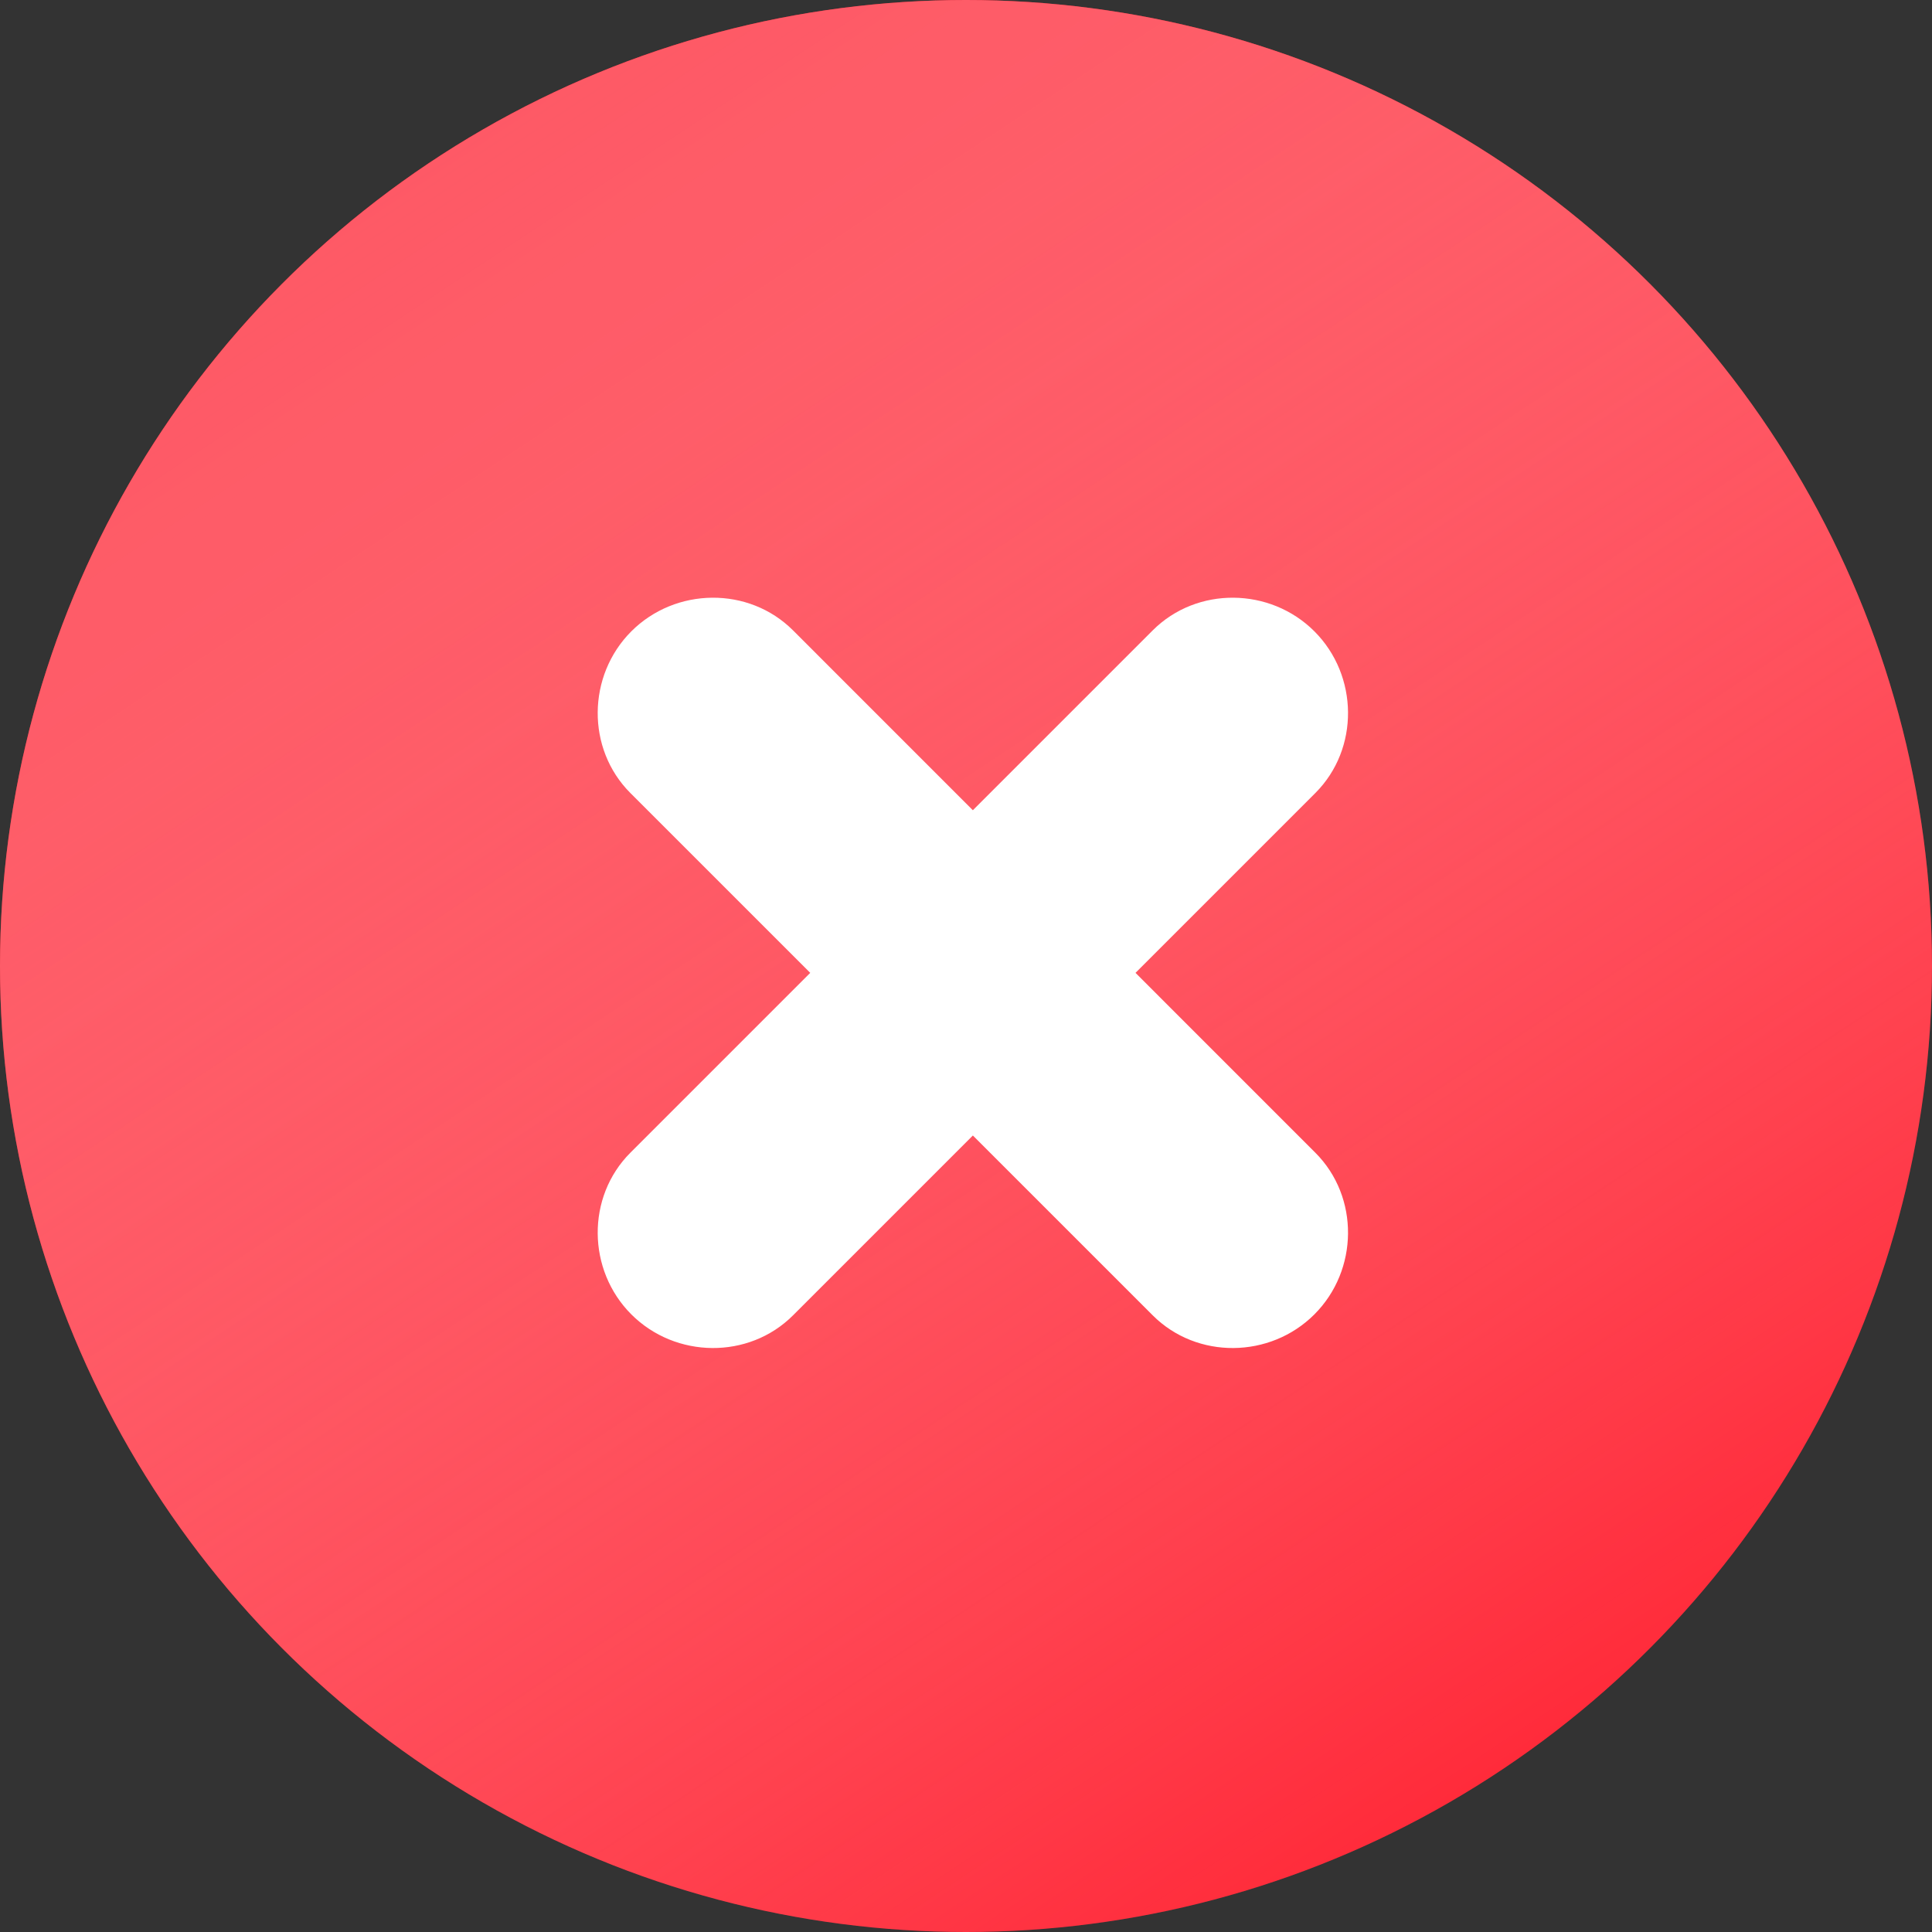
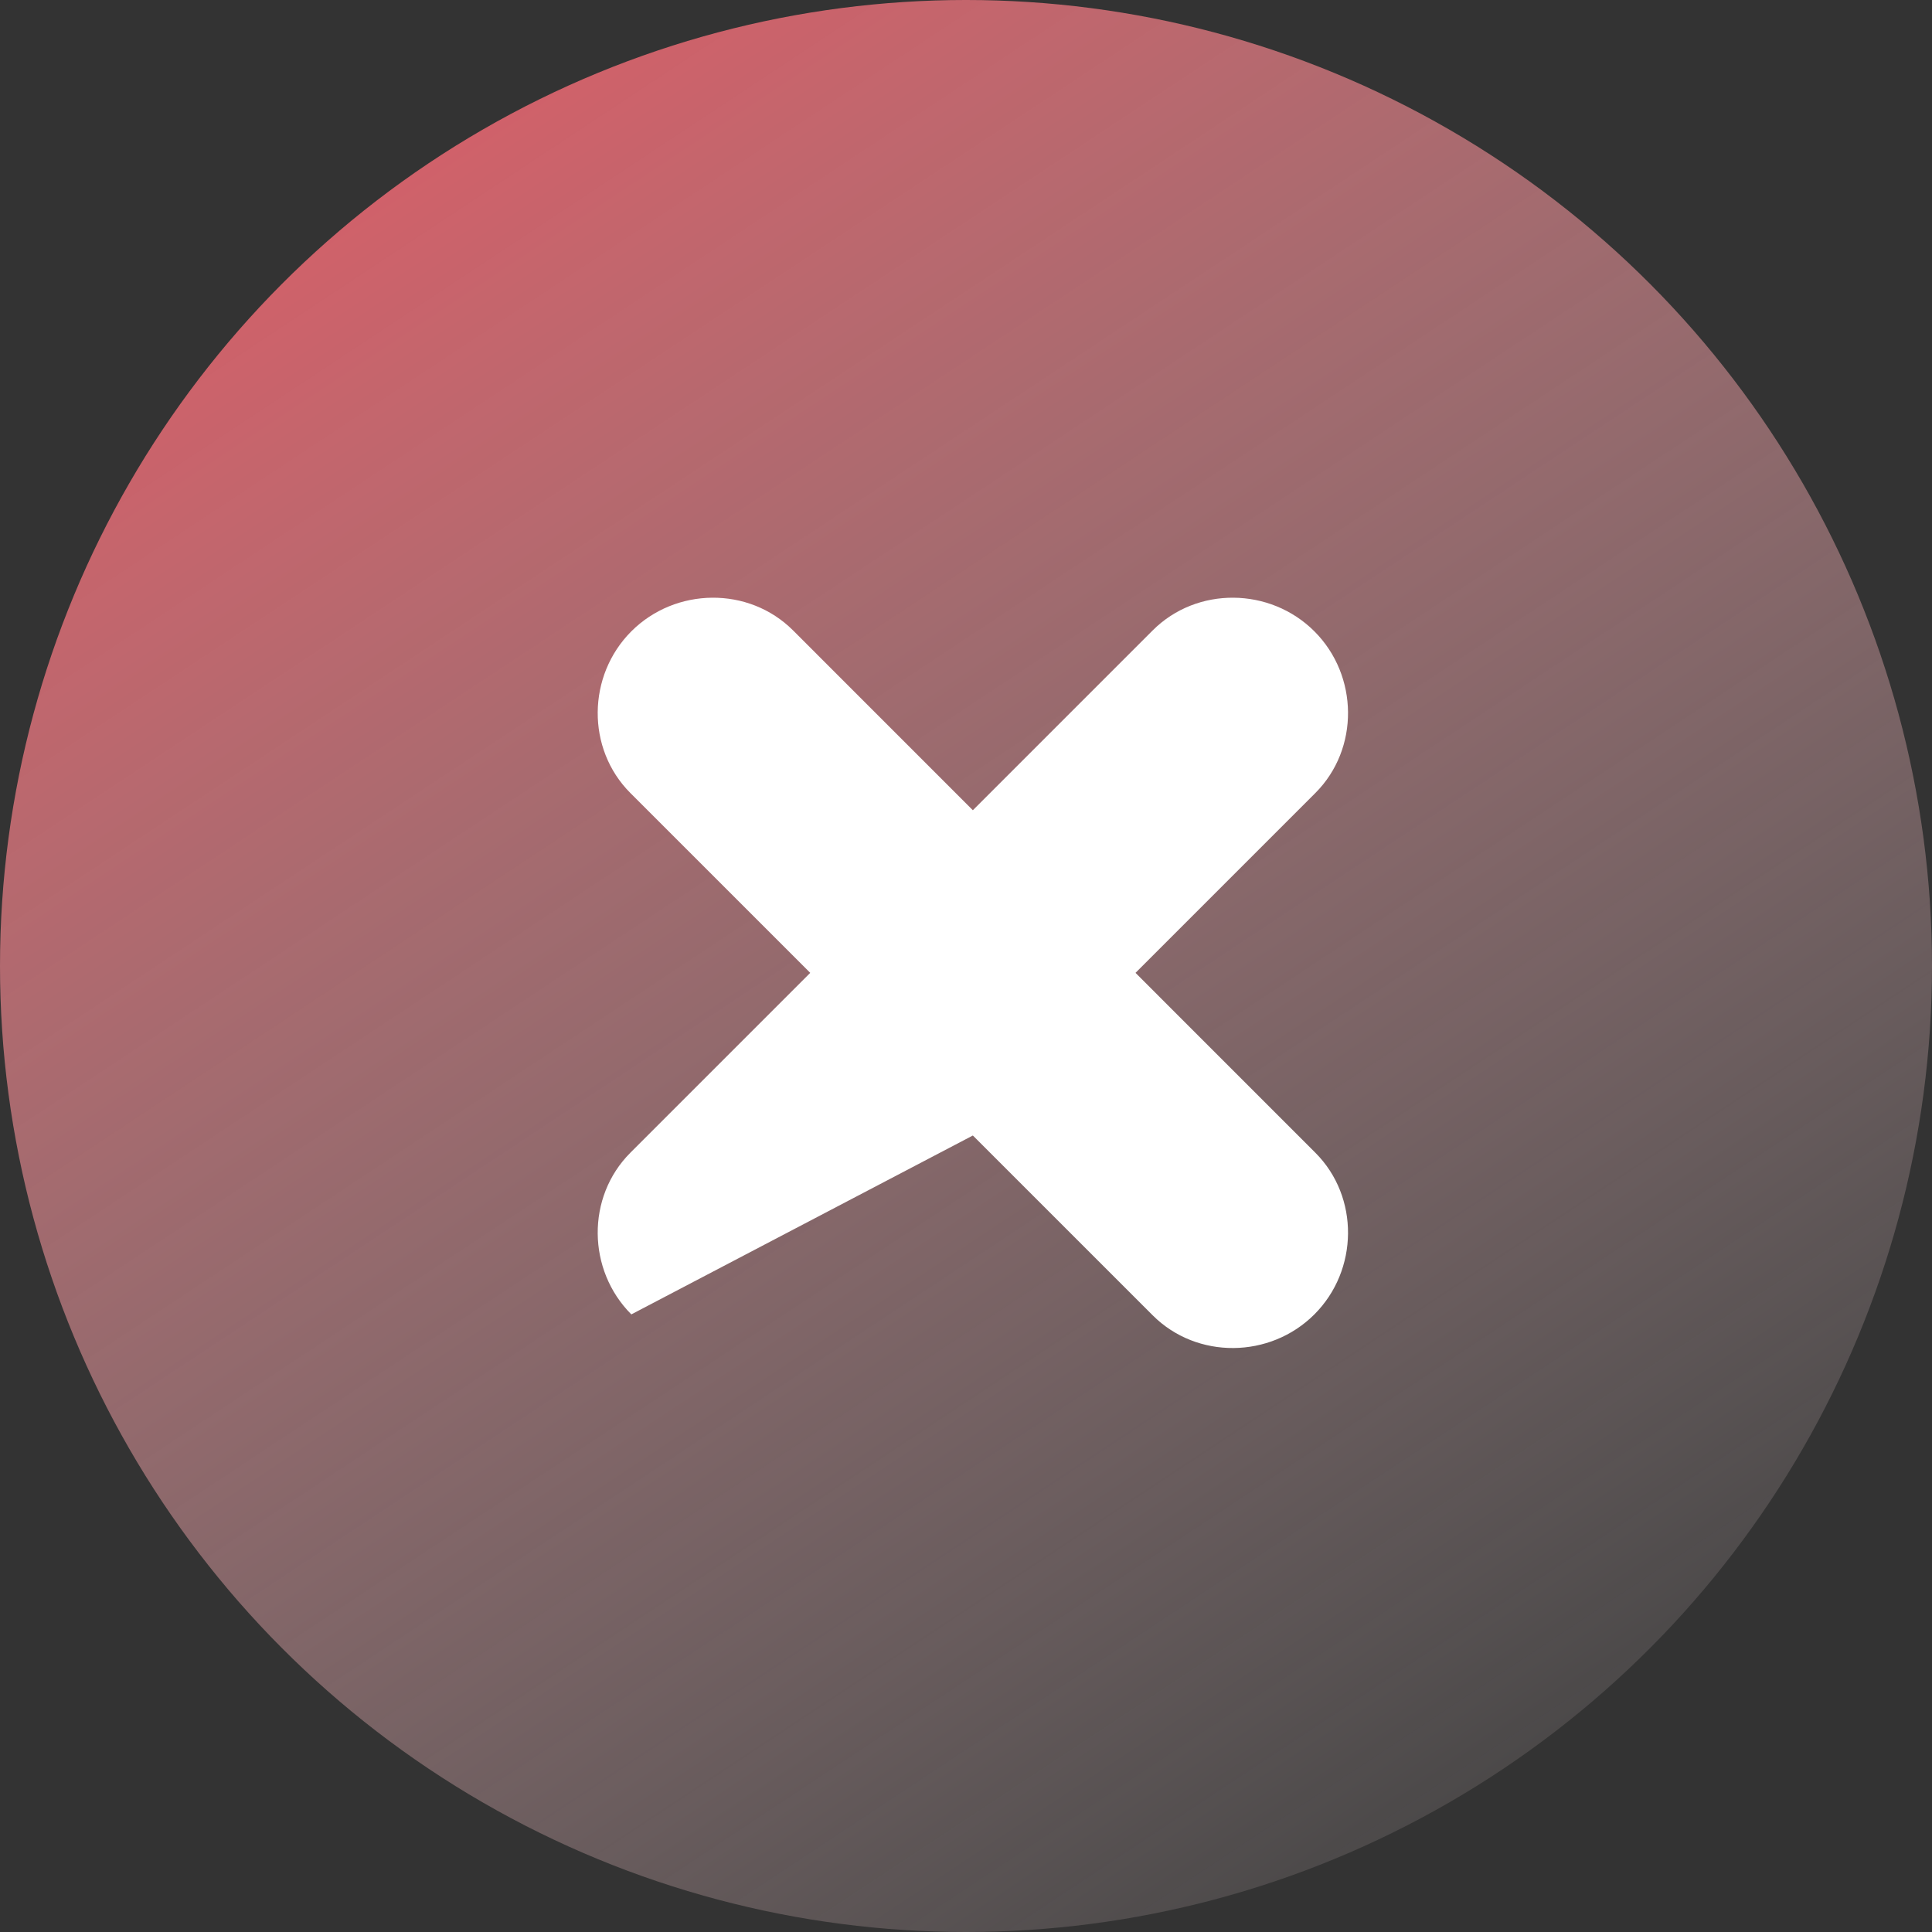
<svg xmlns="http://www.w3.org/2000/svg" width="80" height="80" viewBox="0 0 80 80" fill="none">
  <rect x="0" y="0" width="80" height="80" fill="#333333" stroke="none" />
-   <circle cx="40" cy="40" r="40" fill="#FF1122" />
  <circle cx="40" cy="40" r="40" fill="url(#paint0_linear)" />
-   <path d="M47.732 26.102L40.284 33.55L32.837 26.102C31.007 24.273 27.973 24.312 26.142 26.142C24.312 27.973 24.273 31.007 26.102 32.837L33.55 40.284L26.102 47.732C24.273 49.562 24.312 52.596 26.142 54.426C27.973 56.257 31.007 56.296 32.837 54.466L40.284 47.019L47.732 54.466C49.562 56.296 52.596 56.257 54.426 54.426C56.257 52.596 56.296 49.562 54.466 47.732L47.019 40.284L54.466 32.837C56.296 31.007 56.257 27.973 54.426 26.142C52.596 24.312 49.562 24.273 47.732 26.102Z" fill="white" />
+   <path d="M47.732 26.102L40.284 33.55L32.837 26.102C31.007 24.273 27.973 24.312 26.142 26.142C24.312 27.973 24.273 31.007 26.102 32.837L33.55 40.284L26.102 47.732C24.273 49.562 24.312 52.596 26.142 54.426L40.284 47.019L47.732 54.466C49.562 56.296 52.596 56.257 54.426 54.426C56.257 52.596 56.296 49.562 54.466 47.732L47.019 40.284L54.466 32.837C56.296 31.007 56.257 27.973 54.426 26.142C52.596 24.312 49.562 24.273 47.732 26.102Z" fill="white" />
  <defs>
    <linearGradient id="paint0_linear" x1="2" y1="-16" x2="69.5" y2="86" gradientUnits="userSpaceOnUse">
      <stop stop-color="#FD4452" />
      <stop offset="1" stop-color="white" stop-opacity="0" />
    </linearGradient>
  </defs>
</svg>